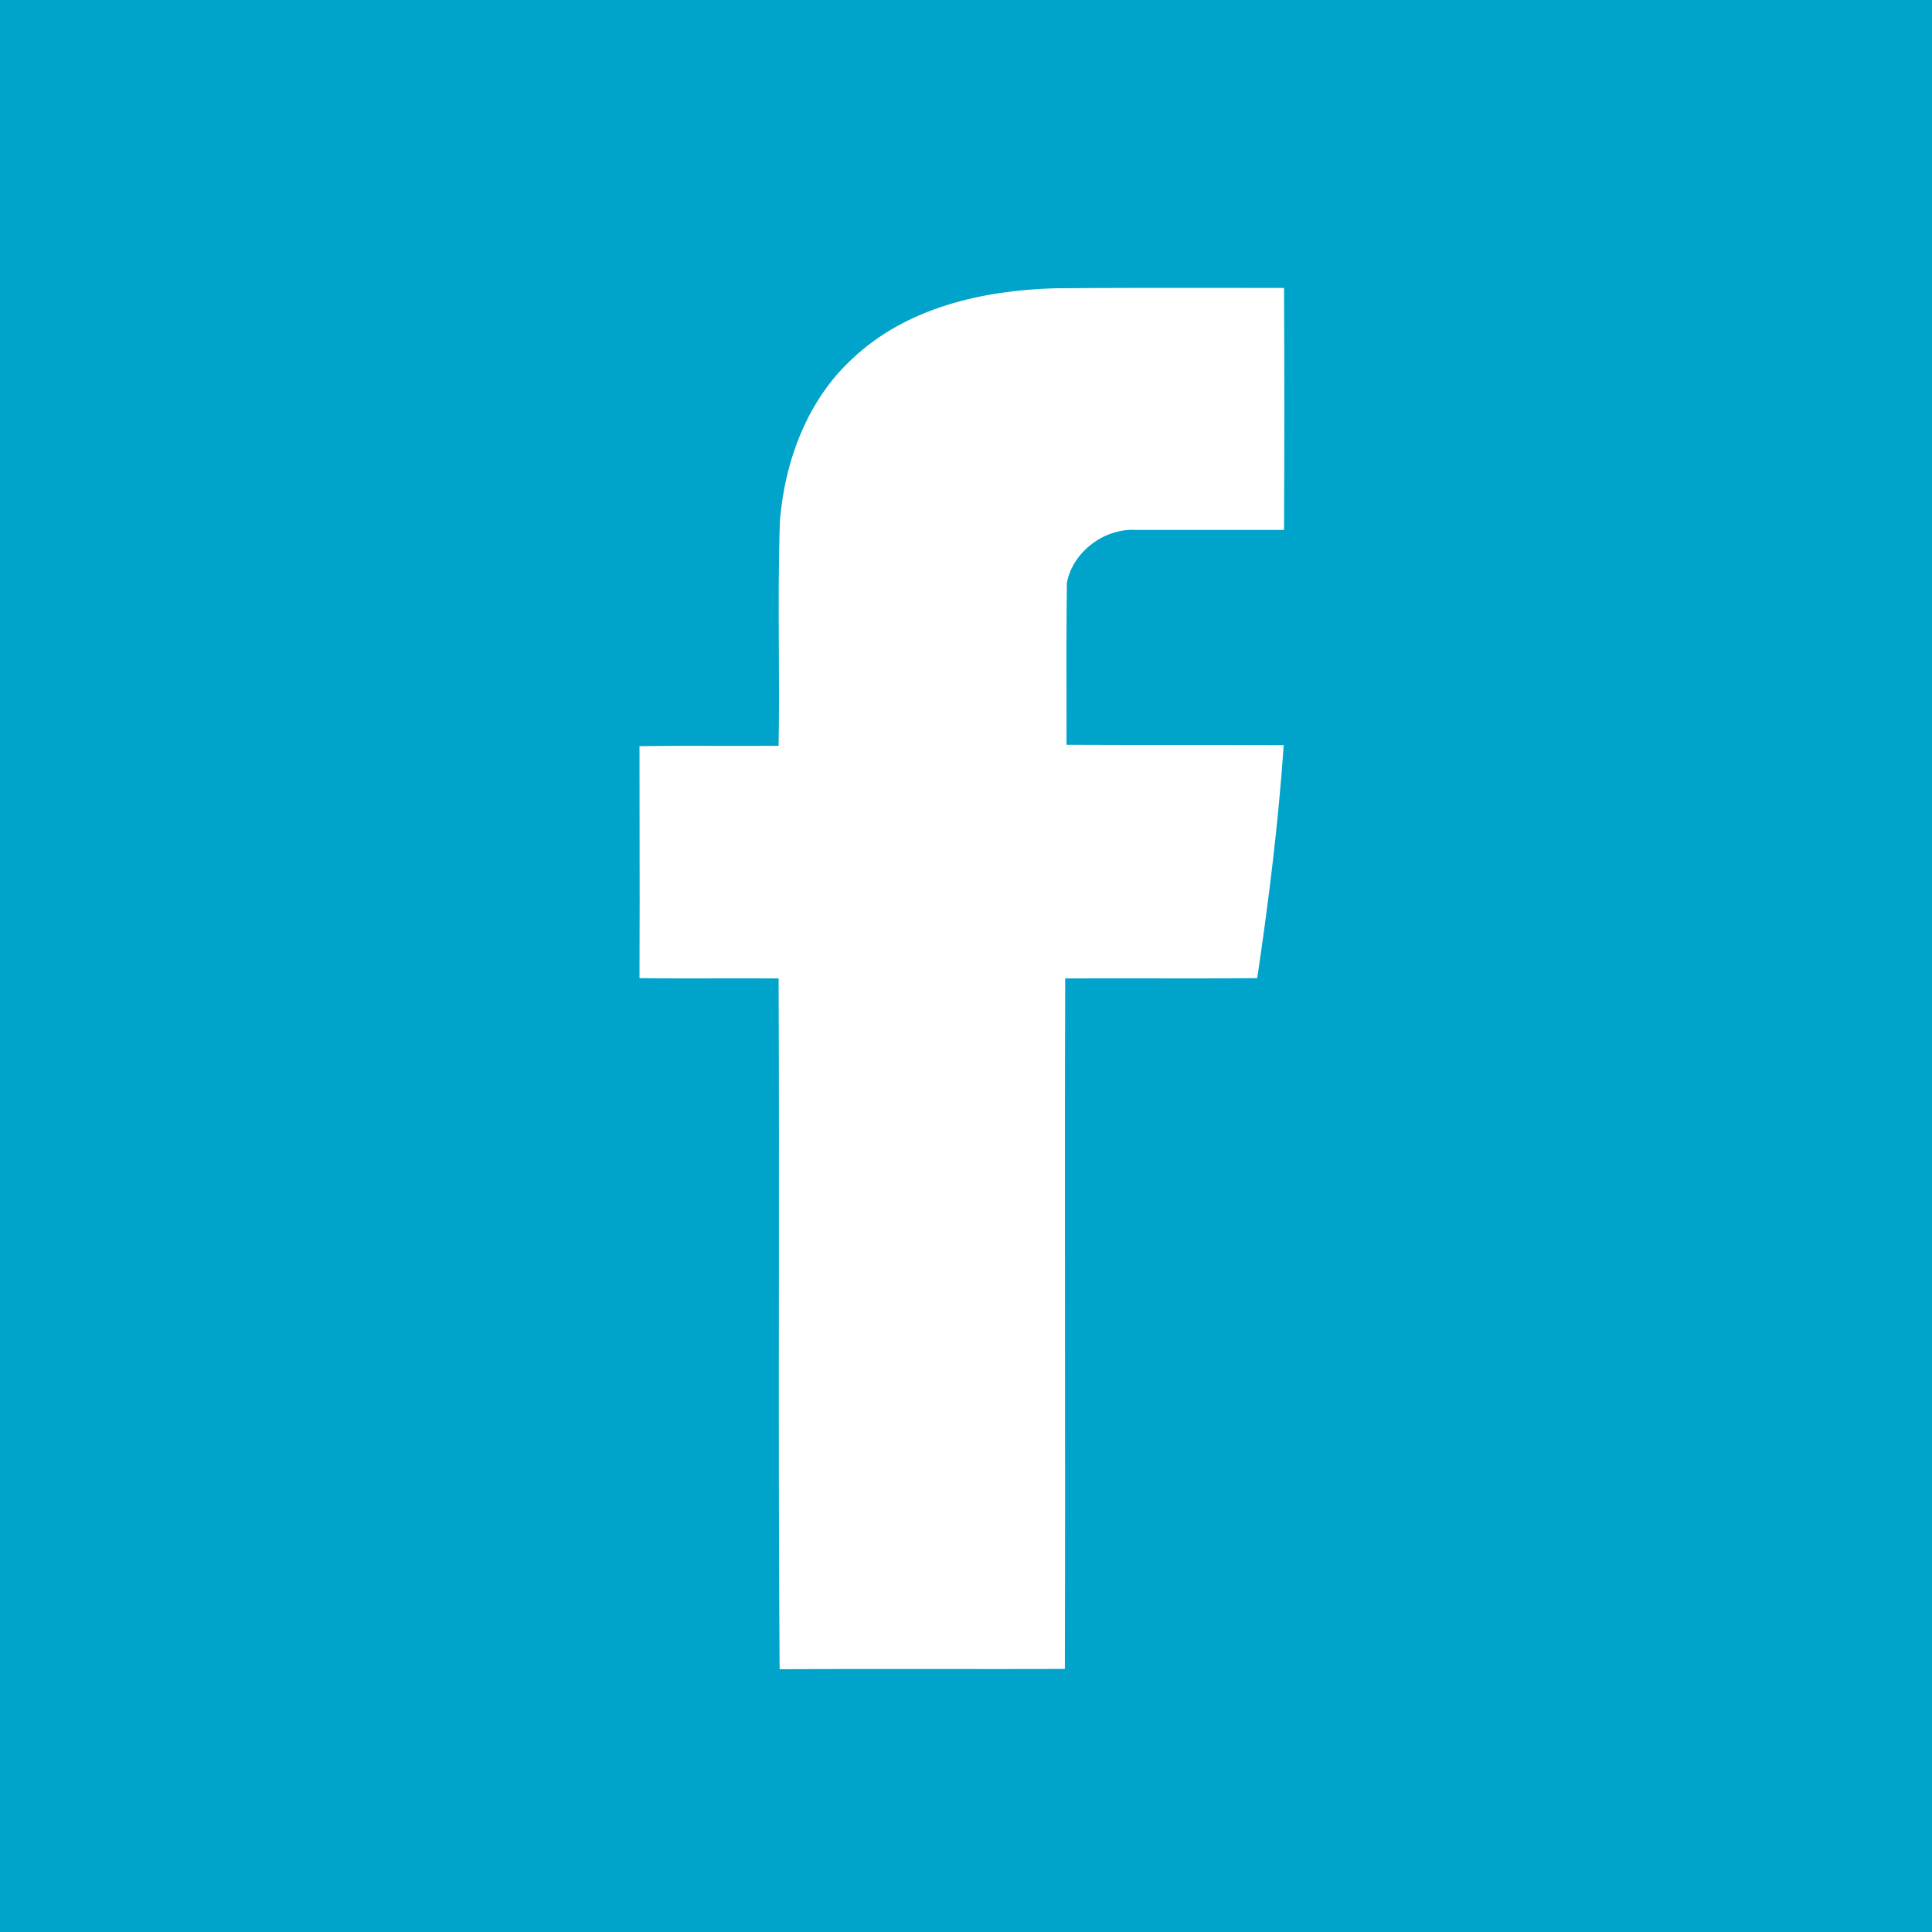
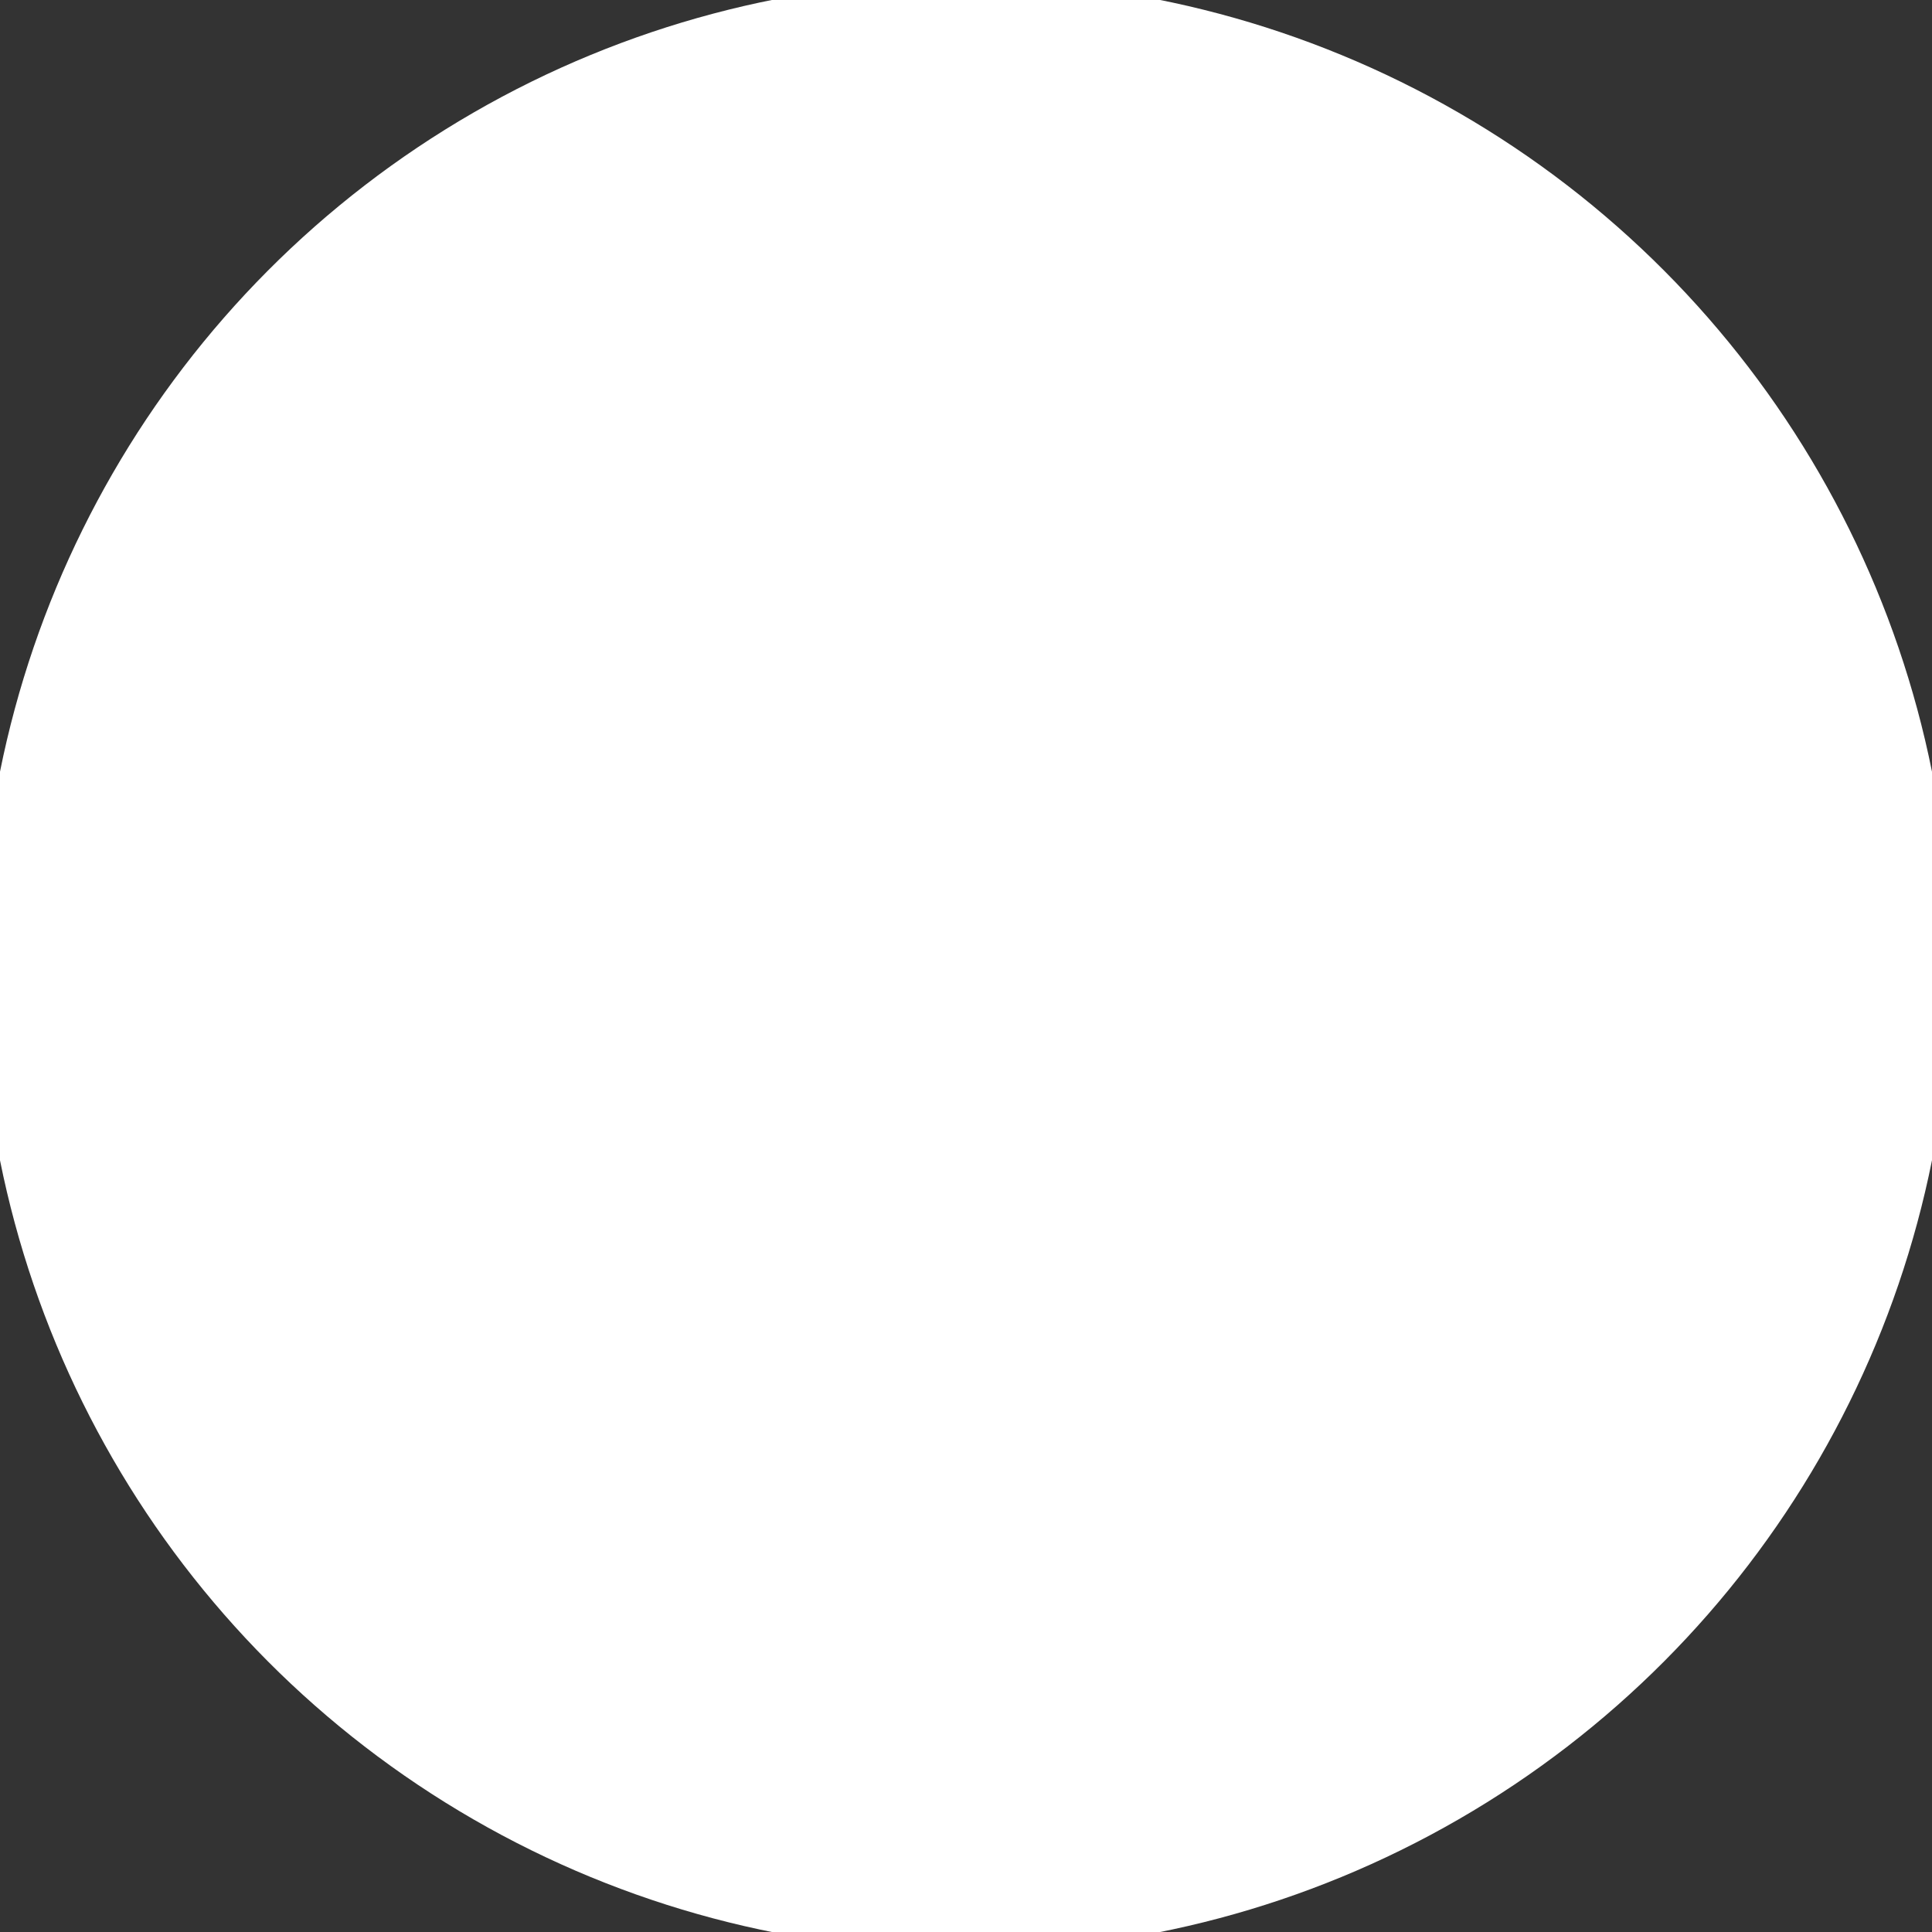
<svg xmlns="http://www.w3.org/2000/svg" width="100" height="100" viewBox="0 0 100 100" fill="none">
  <rect x="0" y="0" width="100" height="100" fill="#333333" stroke="none" />
  <g clip-path="url(#clip0_103_2)">
-     <rect width="100" height="100" fill="#00A3C9" />
    <circle cx="50" cy="50" r="51" fill="white" />
-     <path fill-rule="evenodd" clip-rule="evenodd" d="M50 115C85.898 115 115 85.898 115 50C115 14.101 85.898 -15 50 -15C14.101 -15 -15 14.101 -15 50C-15 85.898 14.101 115 50 115ZM54.596 14.922C50.849 15.026 46.894 15.928 44.1 18.583C41.793 20.717 40.631 23.823 40.37 26.927C40.29 29.148 40.301 31.375 40.313 33.6C40.321 35.269 40.33 36.938 40.3 38.603C39.274 38.611 38.245 38.609 37.215 38.607C35.842 38.604 34.468 38.601 33.1 38.621C33.1 39.95 33.102 41.281 33.104 42.613C33.108 45.281 33.112 47.953 33.1 50.627C34.468 50.647 35.842 50.644 37.215 50.641C38.245 50.639 39.274 50.637 40.3 50.644C40.323 55.942 40.319 61.239 40.315 66.536C40.309 73.158 40.304 79.78 40.352 86.401C43.168 86.381 45.977 86.384 48.788 86.387C50.896 86.389 53.005 86.391 55.117 86.384C55.134 80.424 55.13 74.469 55.125 68.514C55.121 62.559 55.117 56.603 55.134 50.644C56.554 50.637 57.974 50.639 59.395 50.641C61.288 50.644 63.182 50.647 65.075 50.627C65.665 46.636 66.168 42.61 66.445 38.569C64.572 38.56 62.698 38.56 60.825 38.56C58.951 38.56 57.077 38.56 55.204 38.551C55.204 37.853 55.203 37.154 55.202 36.456C55.198 34.361 55.195 32.267 55.221 30.172C55.516 28.558 57.181 27.326 58.795 27.43H66.463C66.48 23.249 66.48 19.085 66.463 14.904C65.474 14.904 64.486 14.903 63.497 14.902C60.53 14.899 57.563 14.896 54.596 14.922Z" fill="#00A3C9" />
  </g>
  <defs>
    <clipPath id="clip0_103_2">
      <rect width="100" height="100" fill="white" />
    </clipPath>
  </defs>
</svg>